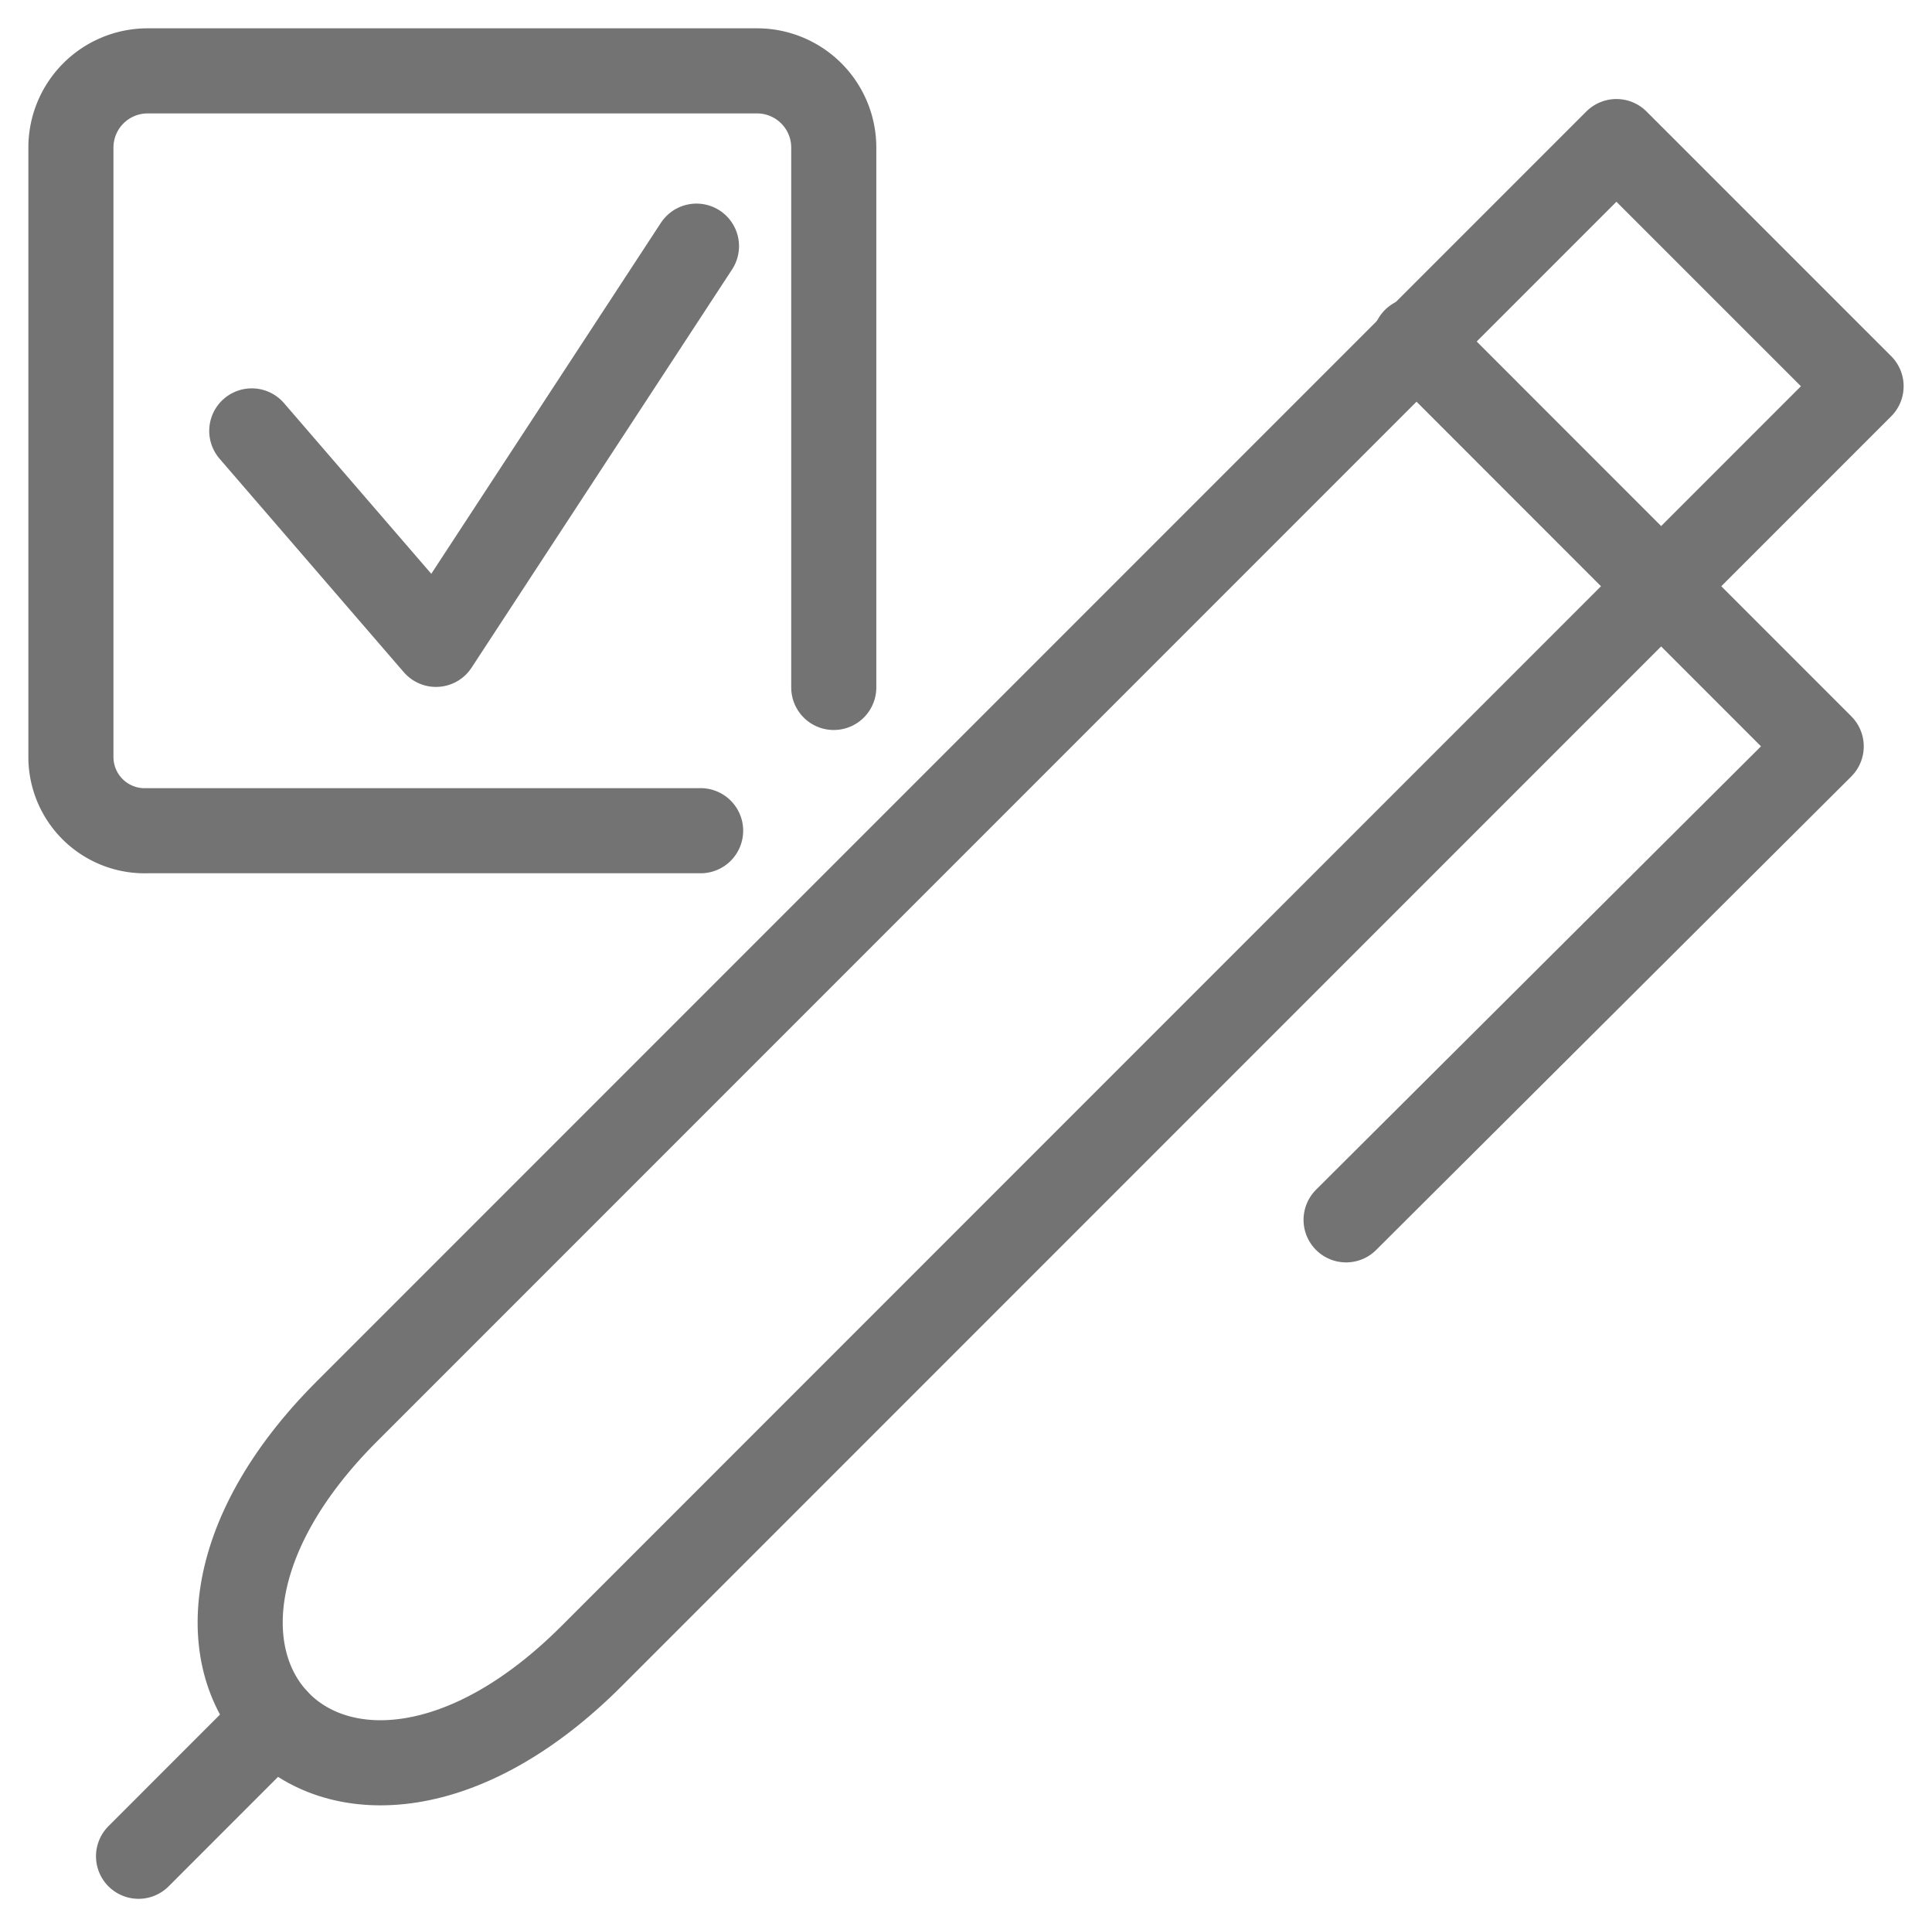
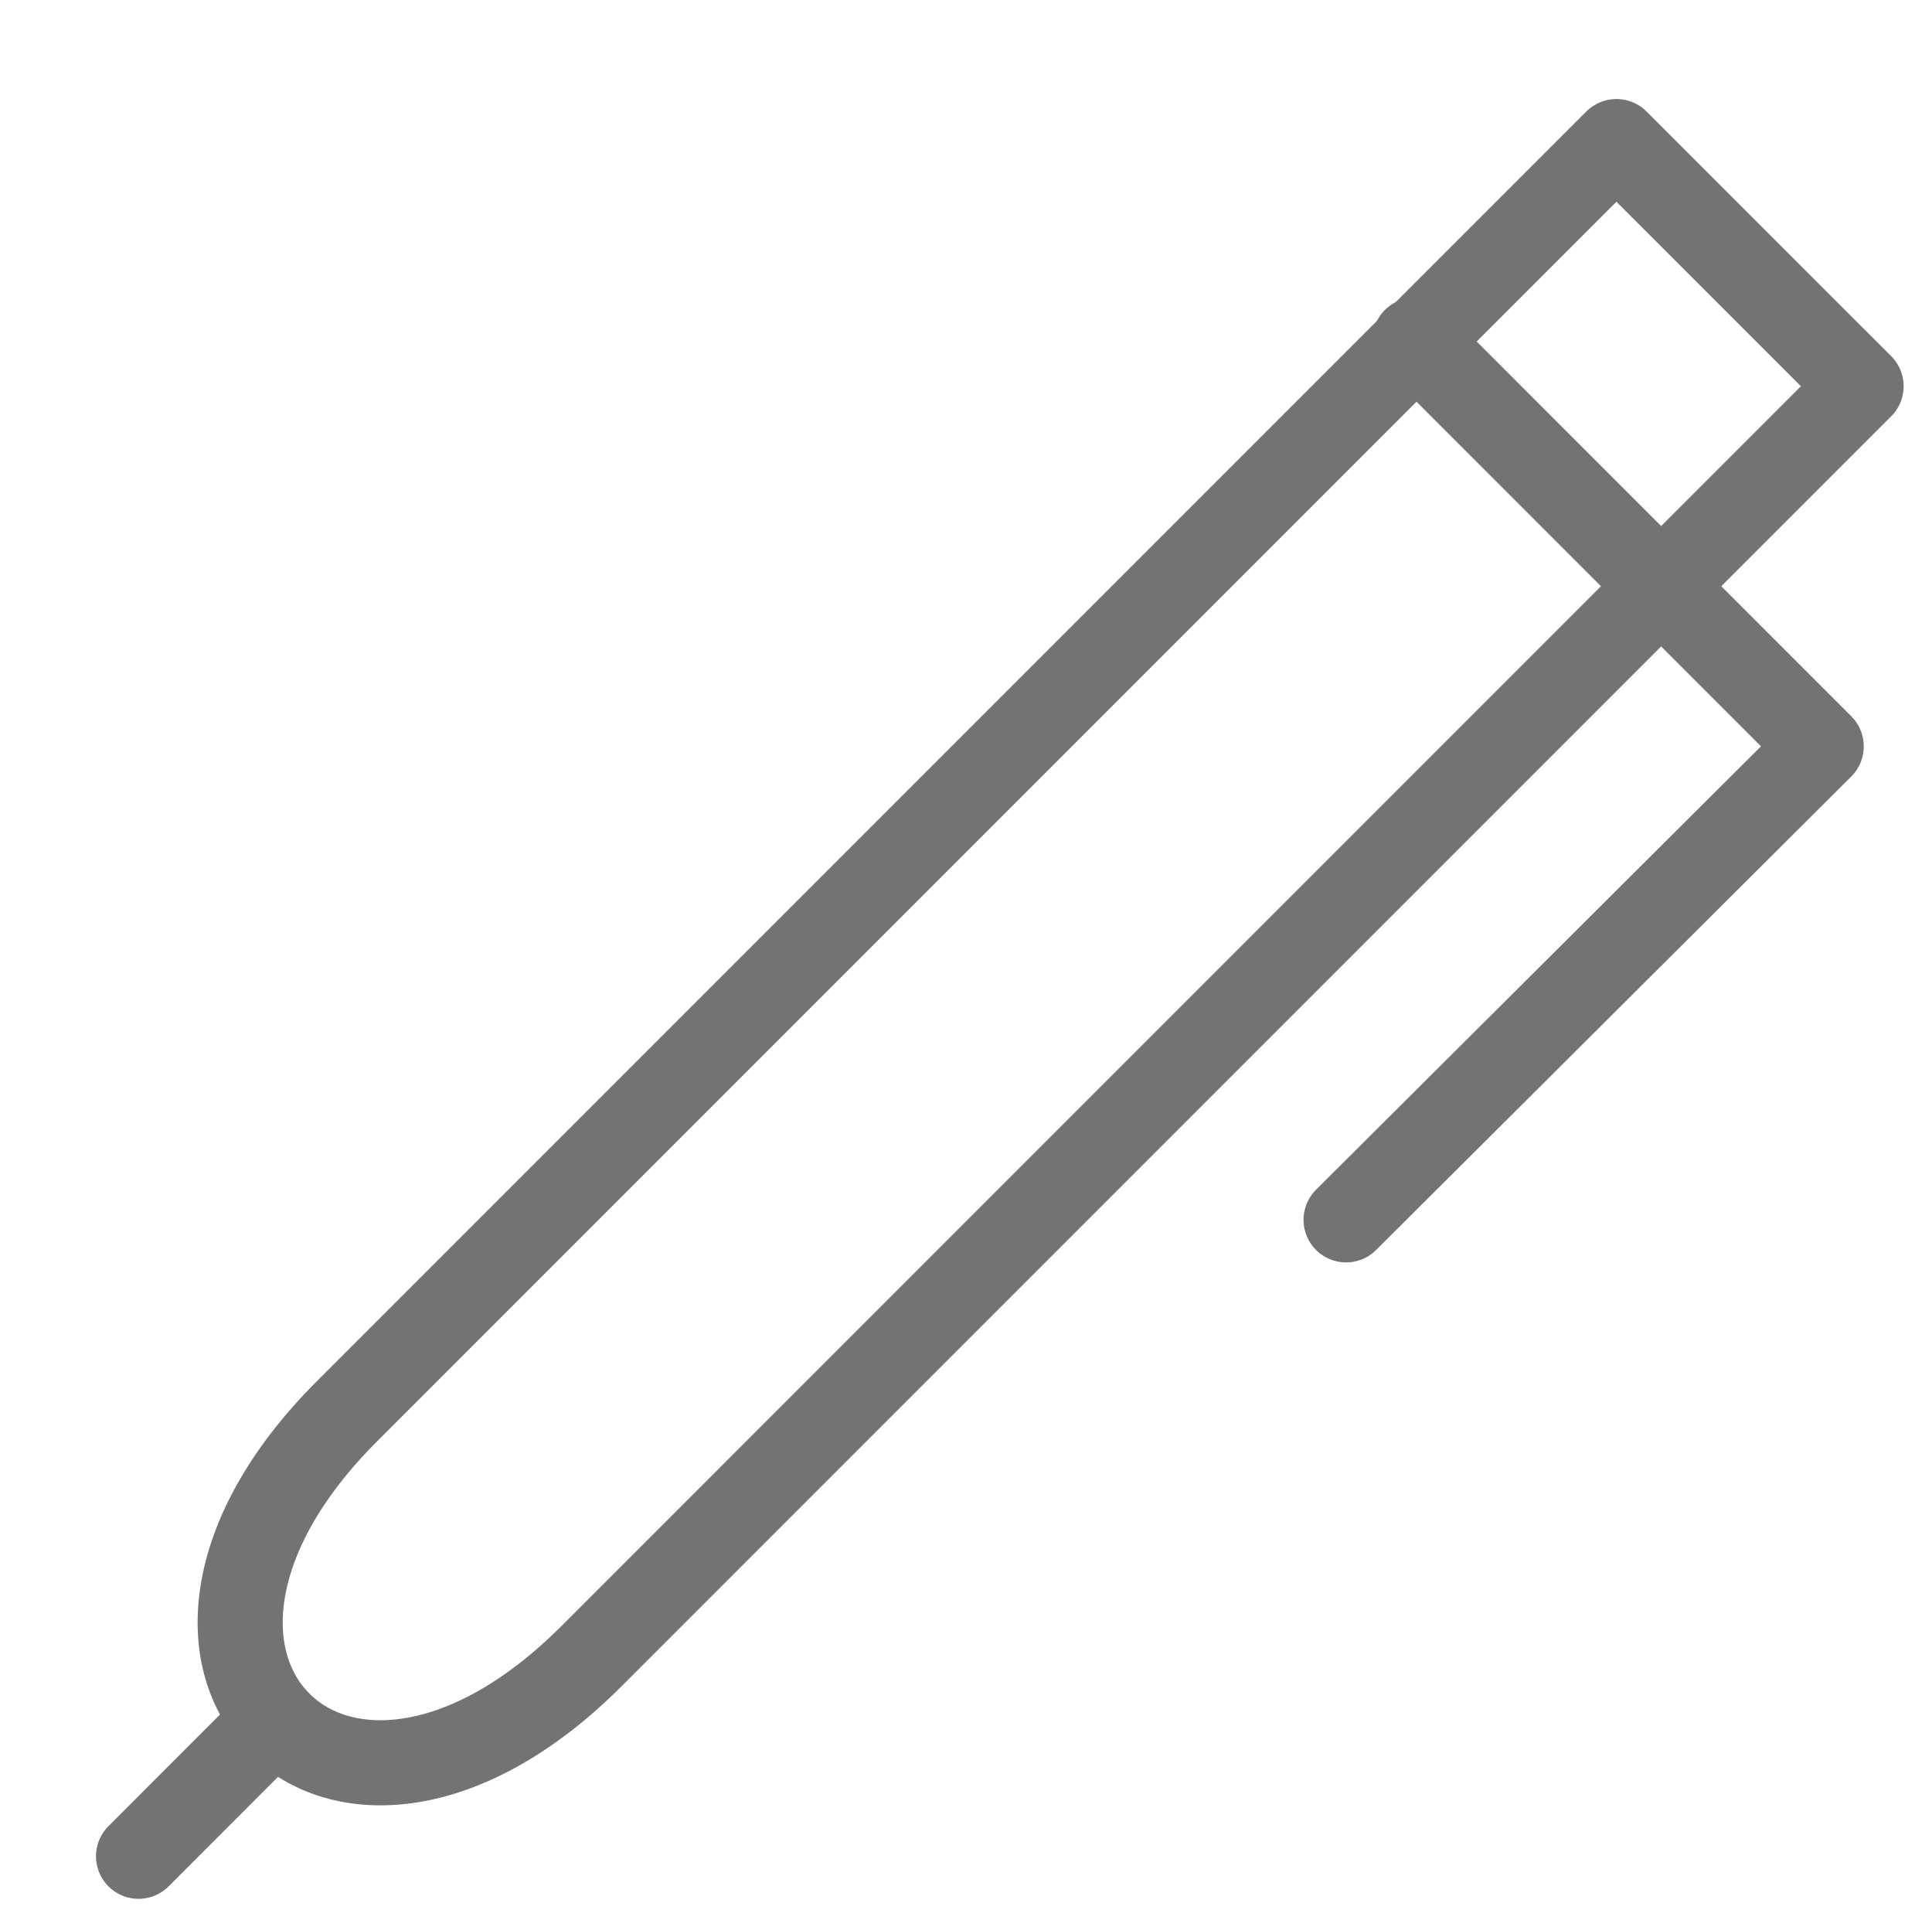
<svg xmlns="http://www.w3.org/2000/svg" width="34.056" height="33.964" viewBox="0 0 34.056 33.964">
  <defs>
    <clipPath id="clip-path">
      <path id="Path_102" data-name="Path 102" d="M0-33.964H34.056V0H0Z" fill="none" />
    </clipPath>
  </defs>
  <g id="Group_242" data-name="Group 242" transform="translate(0 33.964)">
    <g id="Group_241" data-name="Group 241" clip-path="url(#clip-path)">
      <g id="Group_236" data-name="Group 236" transform="translate(28.493 -31.469)">
        <path id="Path_97" data-name="Path 97" d="M0,0,4.313,4.312l-22.379,22.38c-4.462,4.462-8.776.15-4.314-4.312Z" fill="none" stroke="#737373" stroke-linecap="round" stroke-linejoin="round" stroke-miterlimit="22.926" stroke-width="1.5" />
      </g>
      <g id="Group_237" data-name="Group 237" transform="translate(23.728 -12.466)">
        <path id="Path_98" data-name="Path 98" d="M0,0,8.375-8.344l-7.16-7.162" fill="none" stroke="#737373" stroke-linecap="round" stroke-linejoin="round" stroke-miterlimit="22.926" stroke-width="1.5" />
      </g>
      <g id="Group_238" data-name="Group 238" transform="translate(2.442 -1.25)">
        <path id="Path_99" data-name="Path 99" d="M0,0,2.41-2.411" fill="none" stroke="#737373" stroke-linecap="round" stroke-linejoin="round" stroke-miterlimit="22.926" stroke-width="1.5" />
      </g>
      <g id="Group_239" data-name="Group 239" transform="translate(12.35 -19.324)">
-         <path id="Path_100" data-name="Path 100" d="M0,0H-9.753A1.3,1.3,0,0,1-11.1-1.288V-12.043a1.352,1.352,0,0,1,1.348-1.348H1a1.352,1.352,0,0,1,1.347,1.348v9.518" fill="none" stroke="#737373" stroke-linecap="round" stroke-linejoin="round" stroke-miterlimit="22.926" stroke-width="1.5" />
-       </g>
+         </g>
      <g id="Group_240" data-name="Group 240" transform="translate(4.438 -26.37)">
-         <path id="Path_101" data-name="Path 101" d="M0,0,3.247,3.762,7.839-3.256" fill="none" stroke="#737373" stroke-linecap="round" stroke-linejoin="round" stroke-miterlimit="22.926" stroke-width="1.5" />
-       </g>
+         </g>
    </g>
  </g>
</svg>